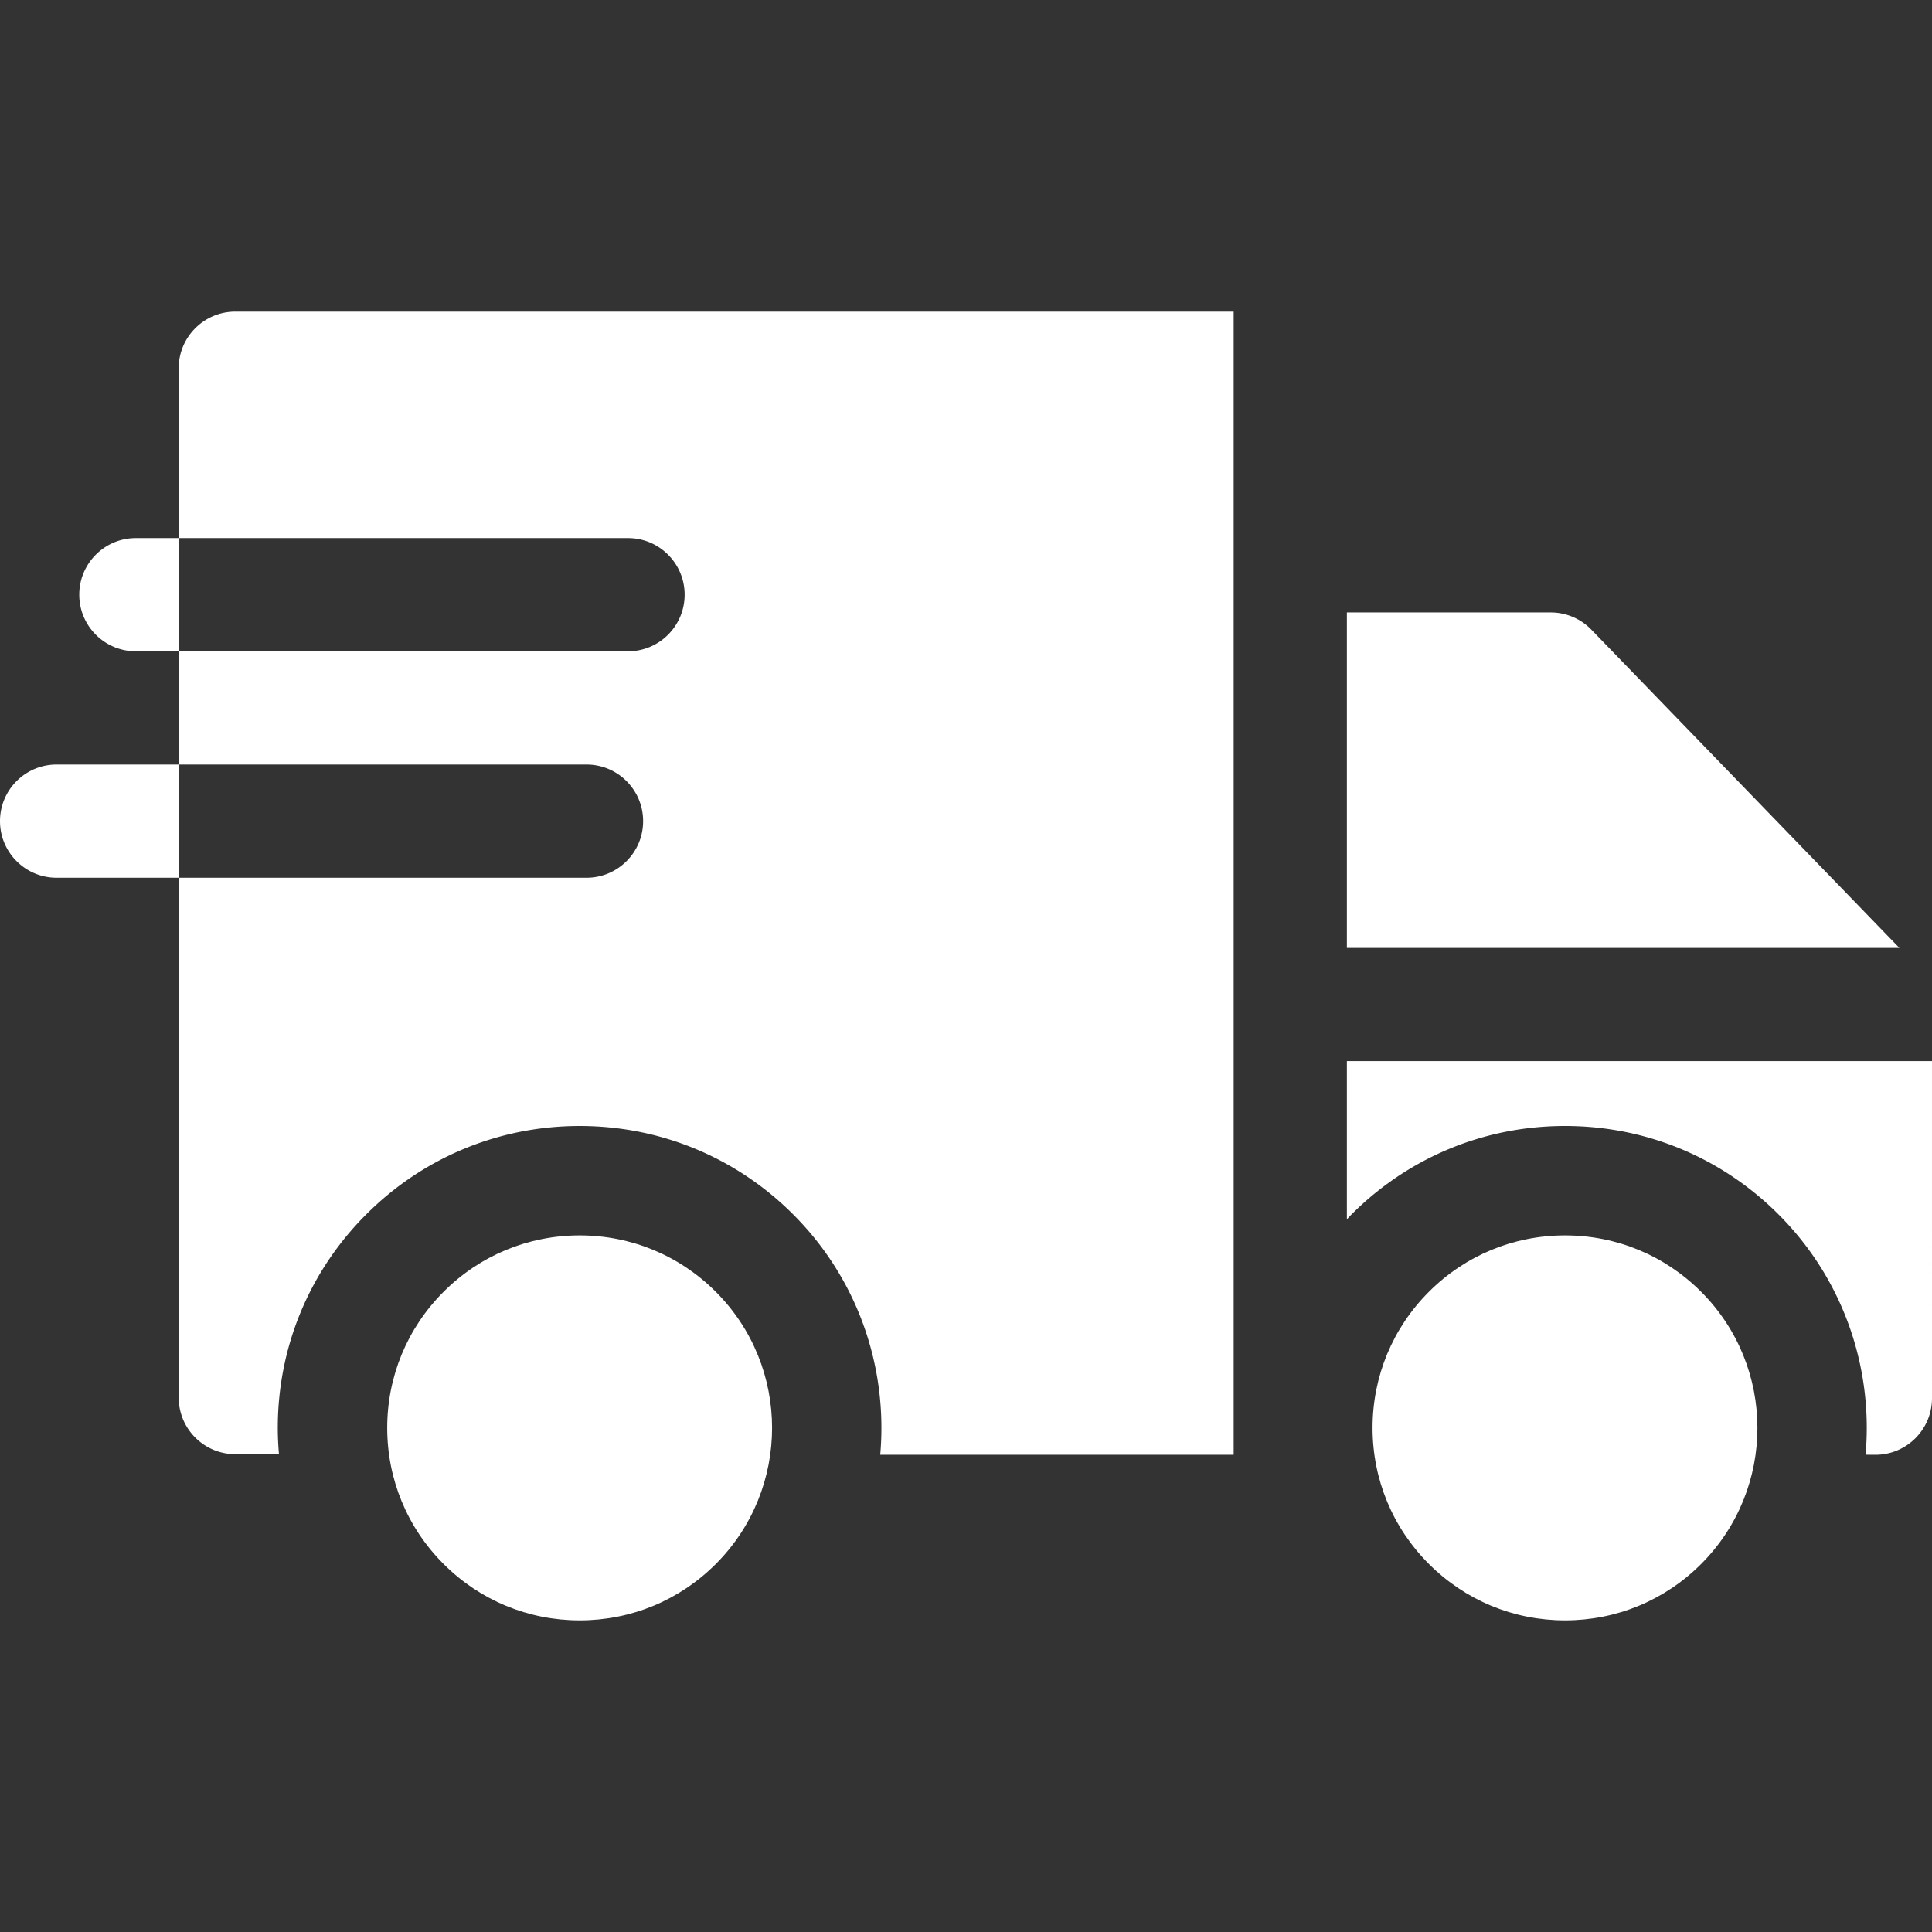
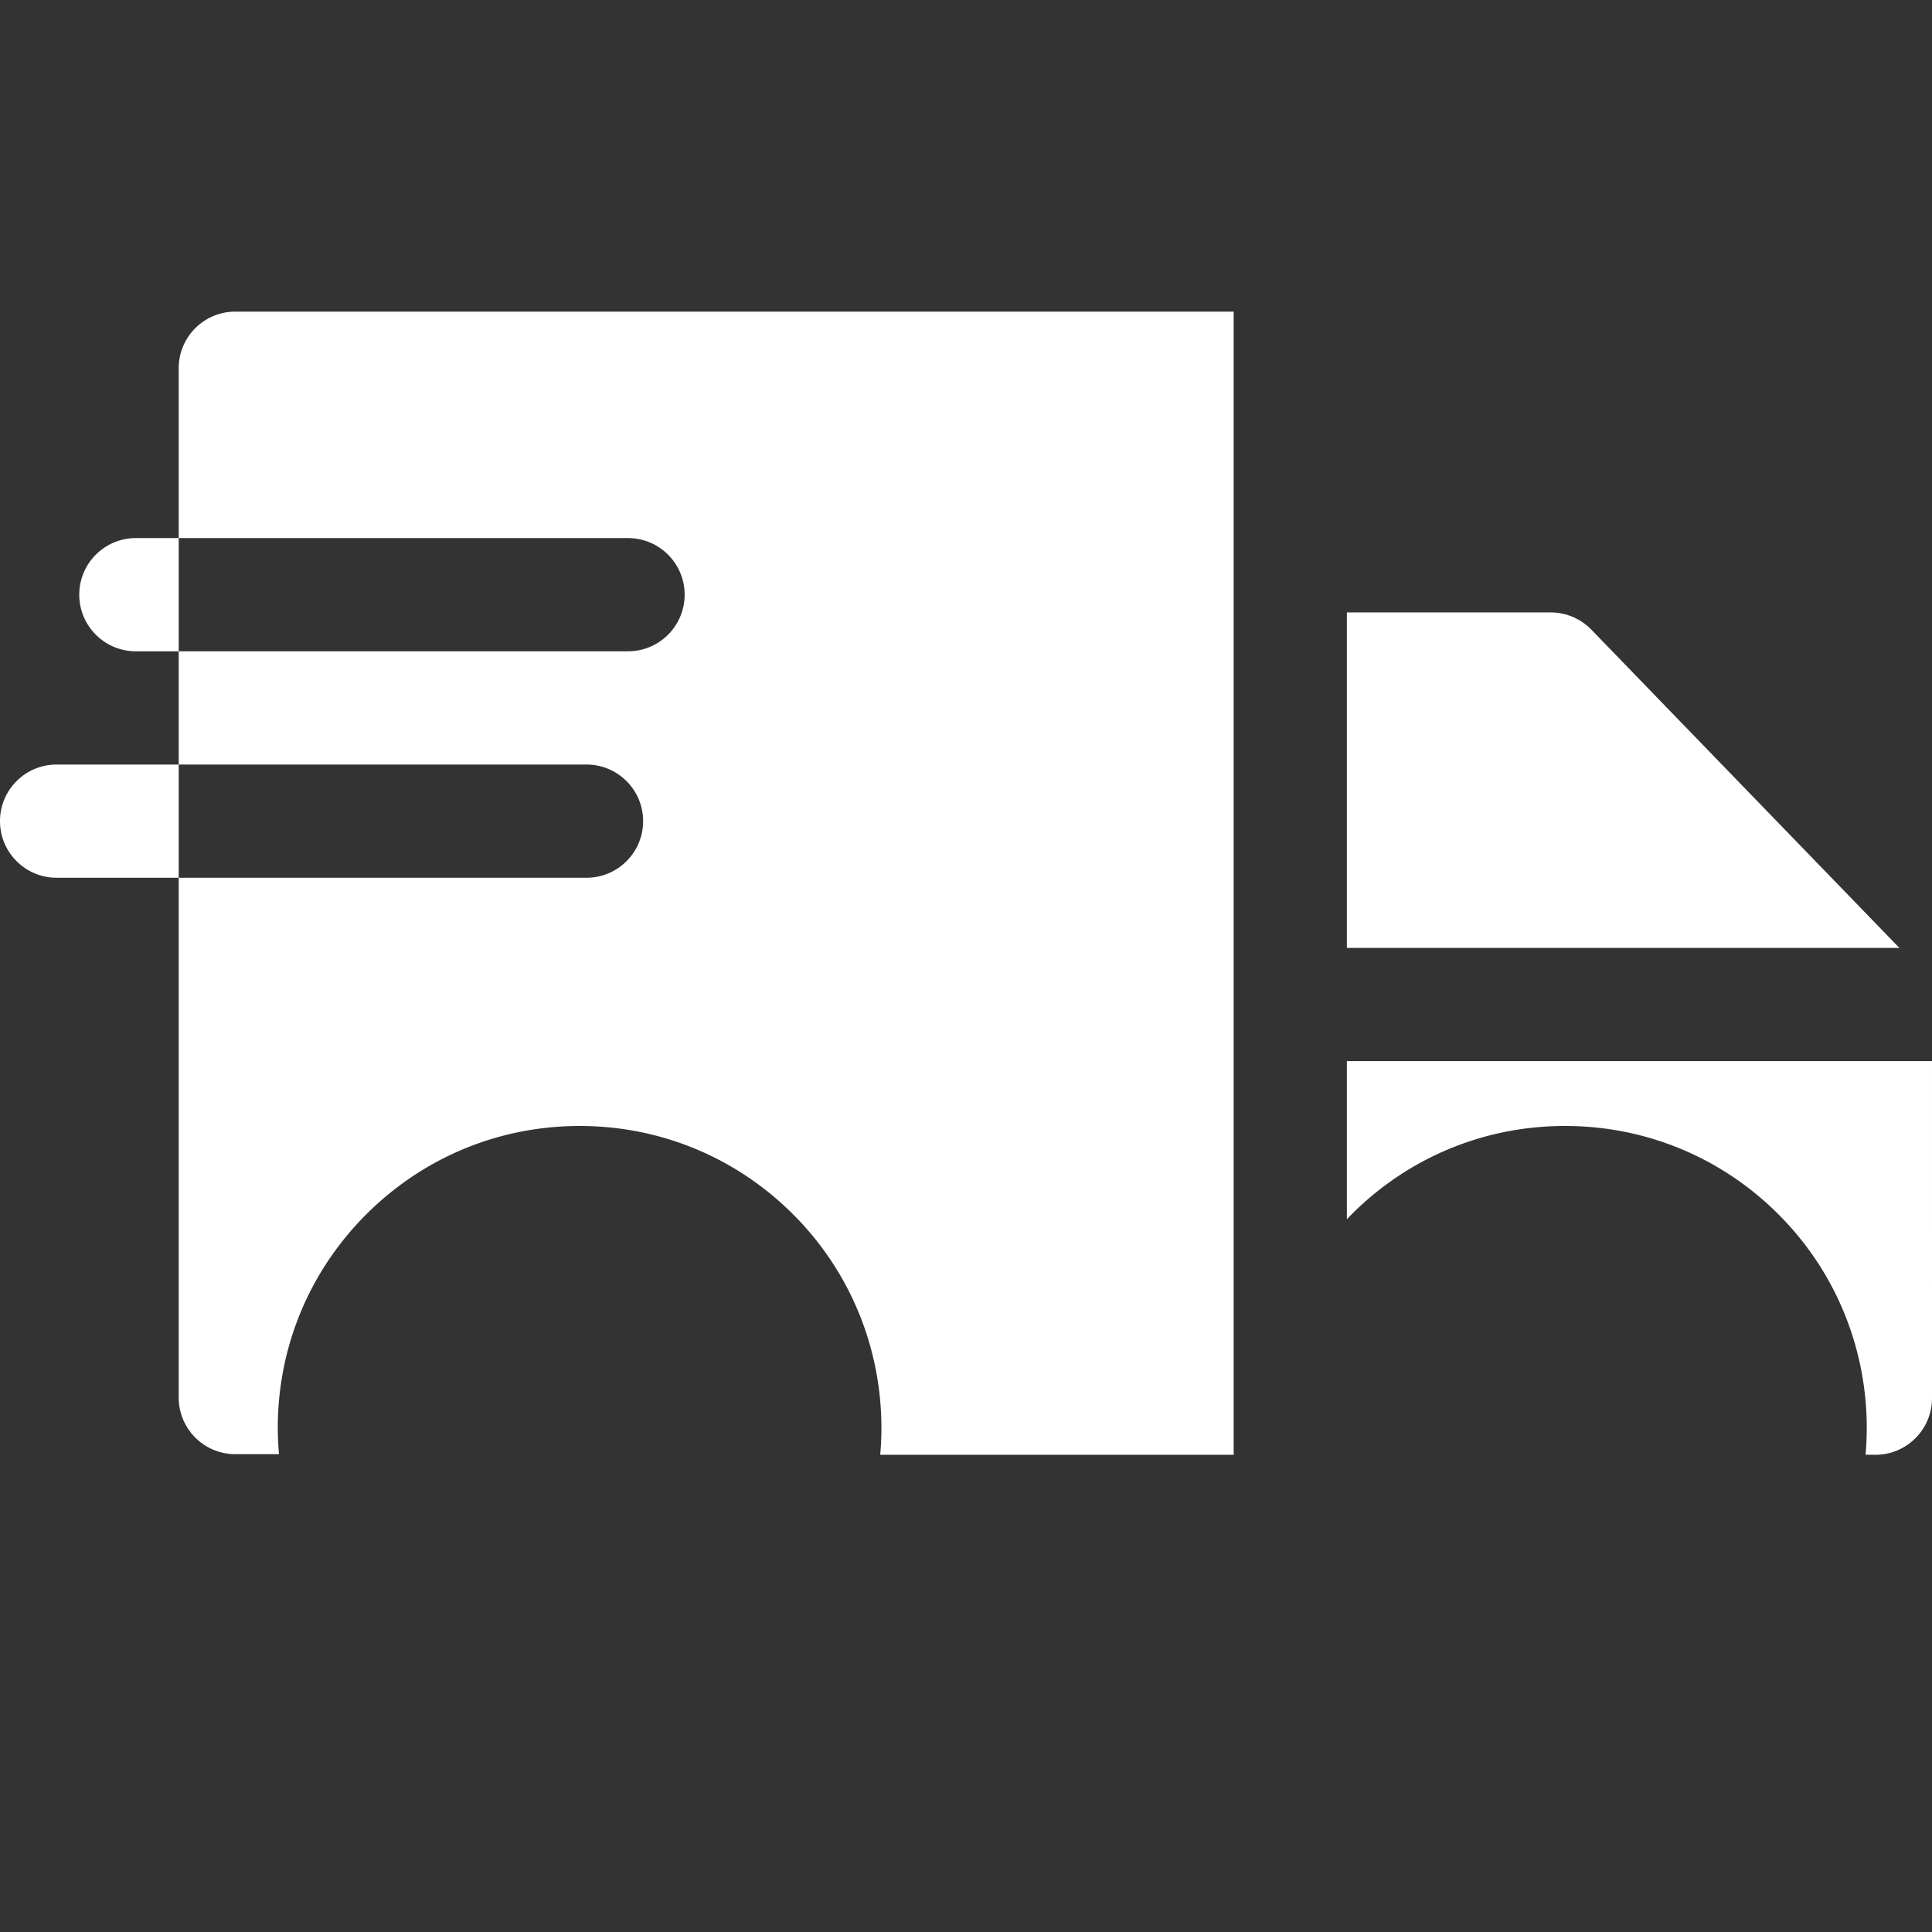
<svg xmlns="http://www.w3.org/2000/svg" width="512" height="512" x="0" y="0" viewBox="0 0 512 512" style="enable-background:new 0 0 512 512" xml:space="preserve">
  <rect x="0" y="0" width="512" height="512" fill="#333333" stroke="none" />
  <g>
    <path d="m503.357 251.21-81.627-84.341a14.997 14.997 0 0 0-10.778-4.568h-54.016v88.909zM356.935 323.132c.415-.433.814-.876 1.24-1.302 15.112-15.113 35.204-23.436 56.575-23.436 21.372 0 41.465 8.323 56.575 23.436 17.404 17.405 25.086 40.898 23.07 63.688l2.604.017c8.284 0 15-6.716 15-15V281.21H356.935zM326.935 82.585H62.359c-8.284 0-15 6.716-15 15v45.014h119.076c8.284 0 15 6.716 15 15s-6.716 15-15 15H47.359v30.014h108.073c8.284 0 15 6.716 15 15s-6.716 15-15 15H47.359V370.37c0 8.284 6.716 15 15 15H73.93a81.692 81.692 0 0 1-.315-6.964c0-21.37 8.322-41.463 23.434-56.575 15.112-15.113 35.204-23.436 56.575-23.436 21.372 0 41.465 8.323 56.575 23.436 17.408 17.409 25.091 40.91 23.069 63.704h93.667zM36.005 142.599c-8.284 0-15 6.716-15 15s6.716 15 15 15h11.354v-30zM15 202.612c-8.284 0-15 6.716-15 15s6.716 15 15 15h32.359v-30z" fill="#ffffff" opacity="1" data-original="#000000" />
-     <path d="M189.693 342.335c-9.634-9.635-22.444-14.941-36.068-14.941s-26.434 5.306-36.068 14.941c-9.634 9.634-14.941 22.444-14.941 36.07 0 13.625 5.307 26.435 14.941 36.069 9.634 9.635 22.444 14.941 36.068 14.941s26.434-5.306 36.068-14.941c19.888-19.888 19.888-52.25 0-72.139zM363.741 378.405c0 13.625 5.306 26.435 14.941 36.069 9.635 9.635 22.444 14.941 36.068 14.941 13.625 0 26.434-5.306 36.069-14.941 19.888-19.889 19.888-52.25 0-72.139-9.635-9.635-22.444-14.941-36.069-14.941s-26.434 5.306-36.068 14.941c-9.635 9.634-14.941 22.444-14.941 36.07z" fill="#ffffff" opacity="1" data-original="#000000" />
  </g>
</svg>